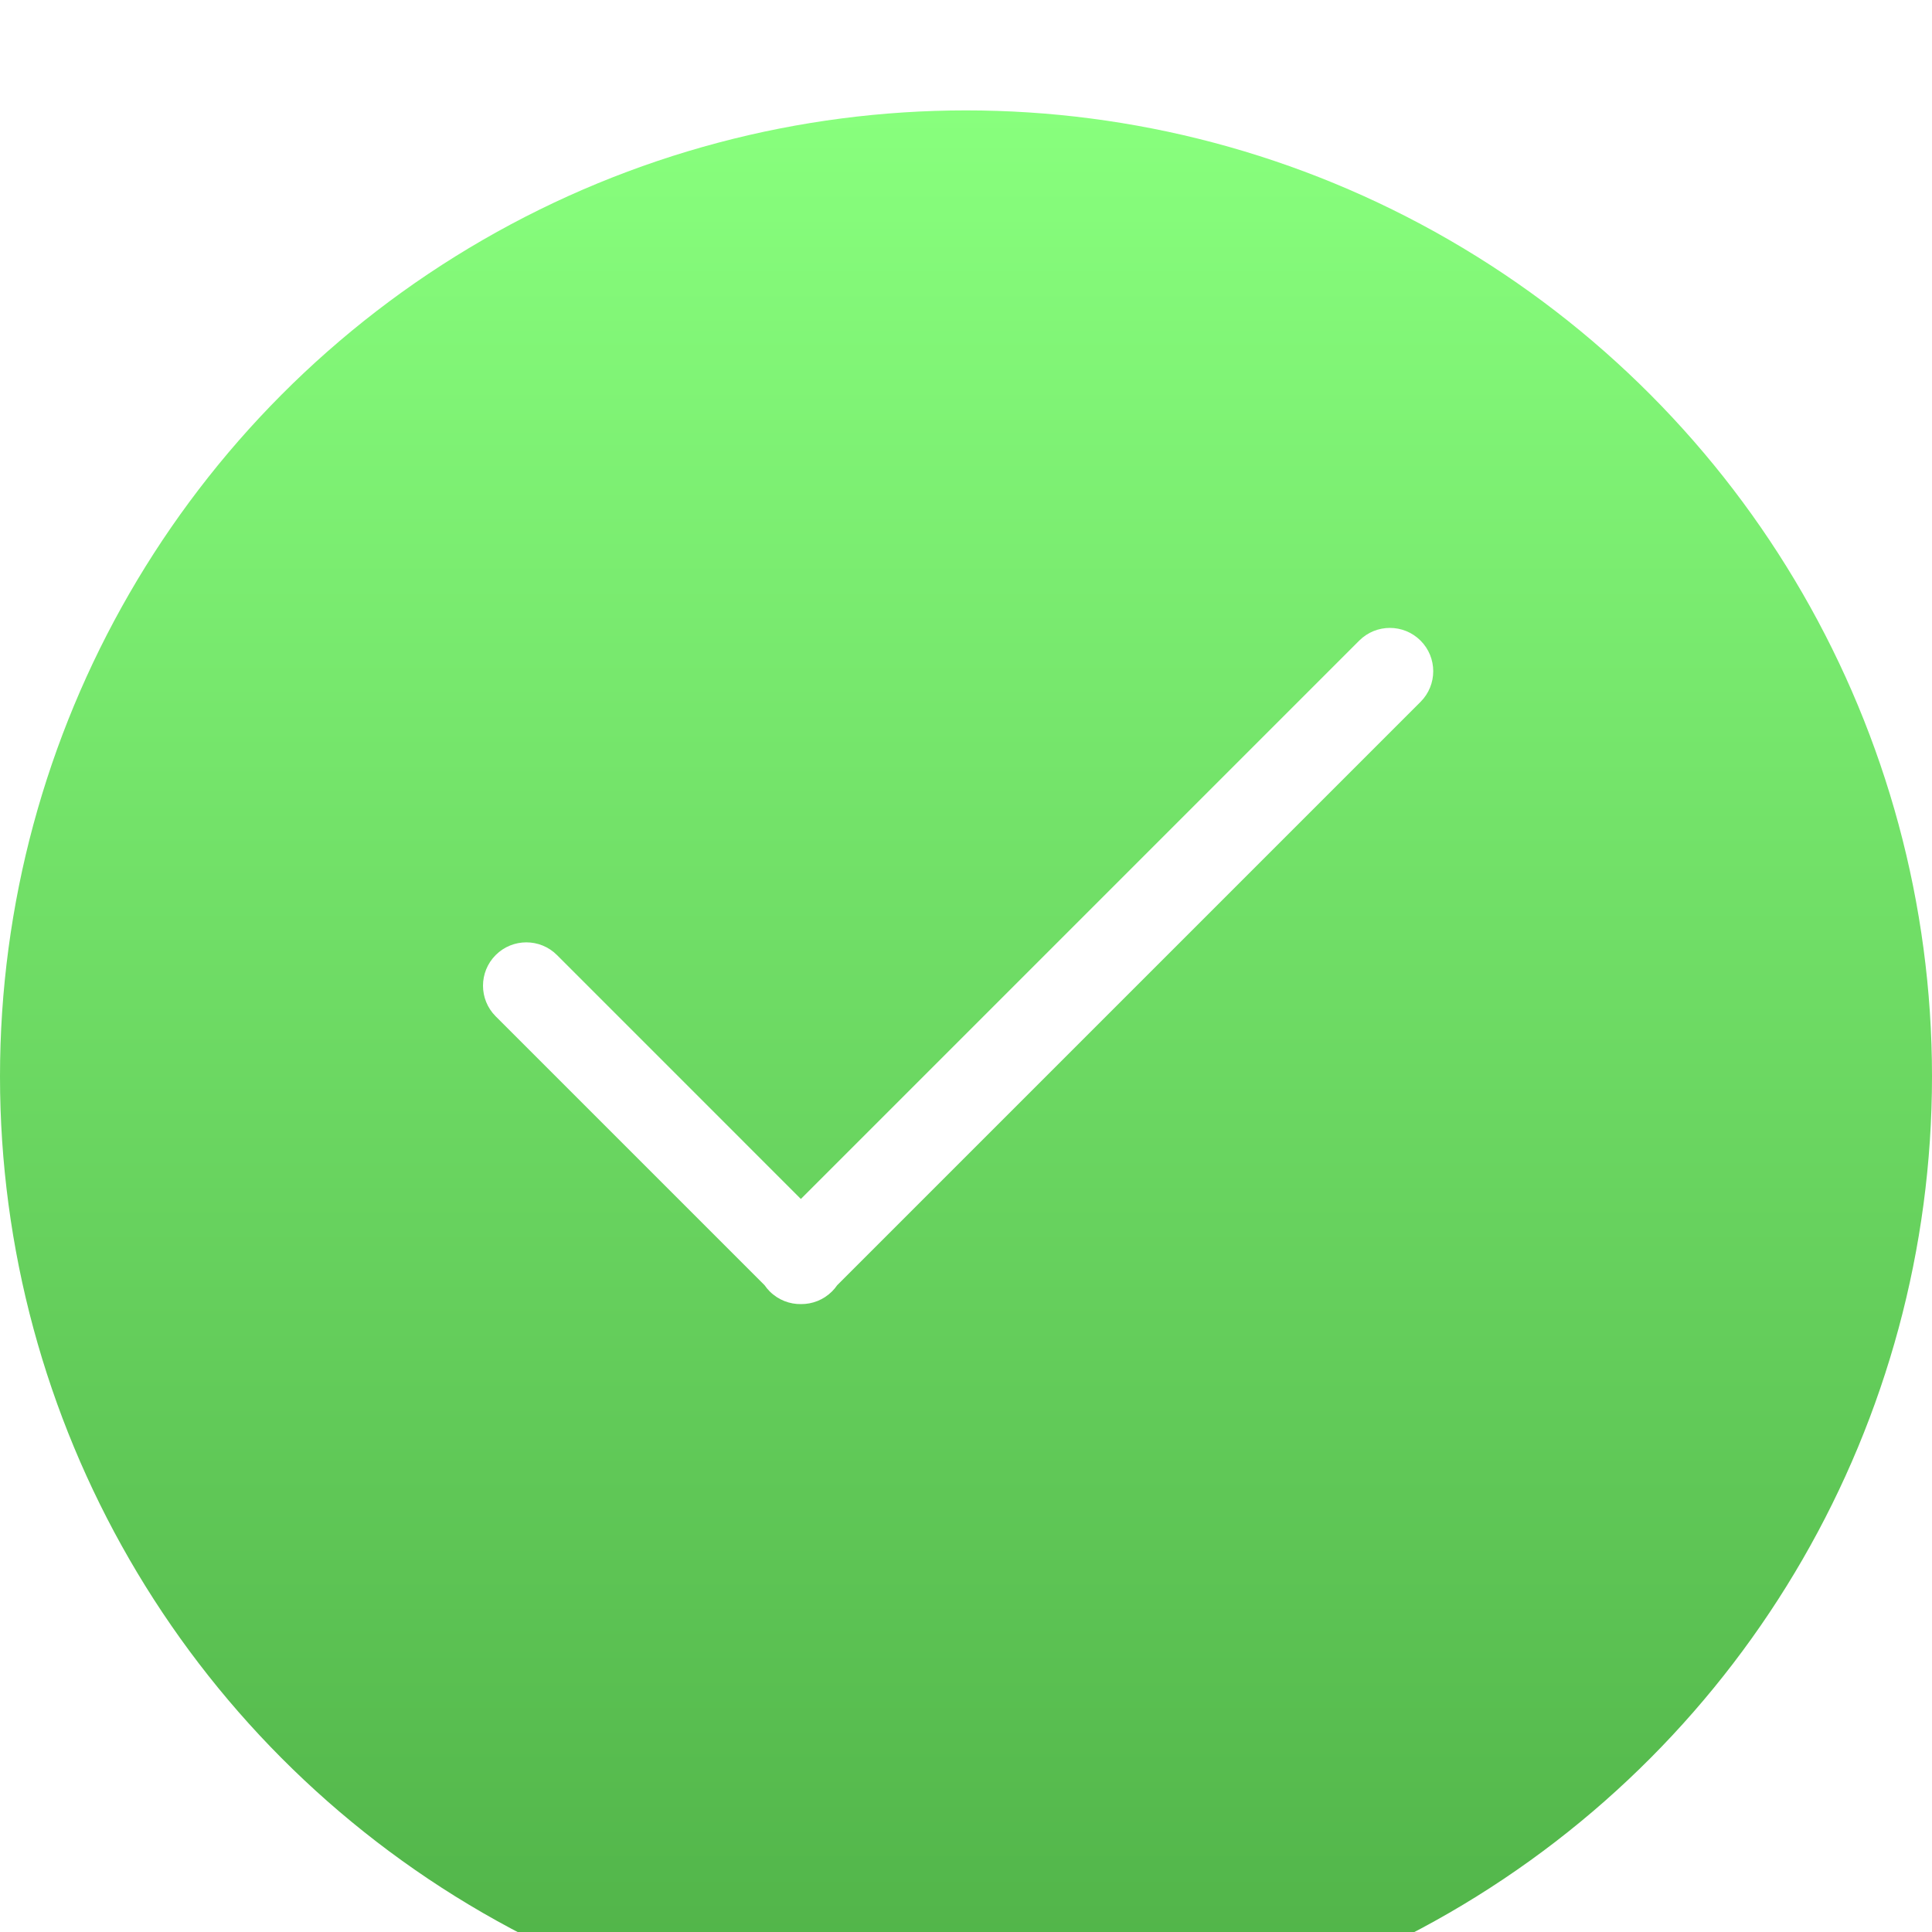
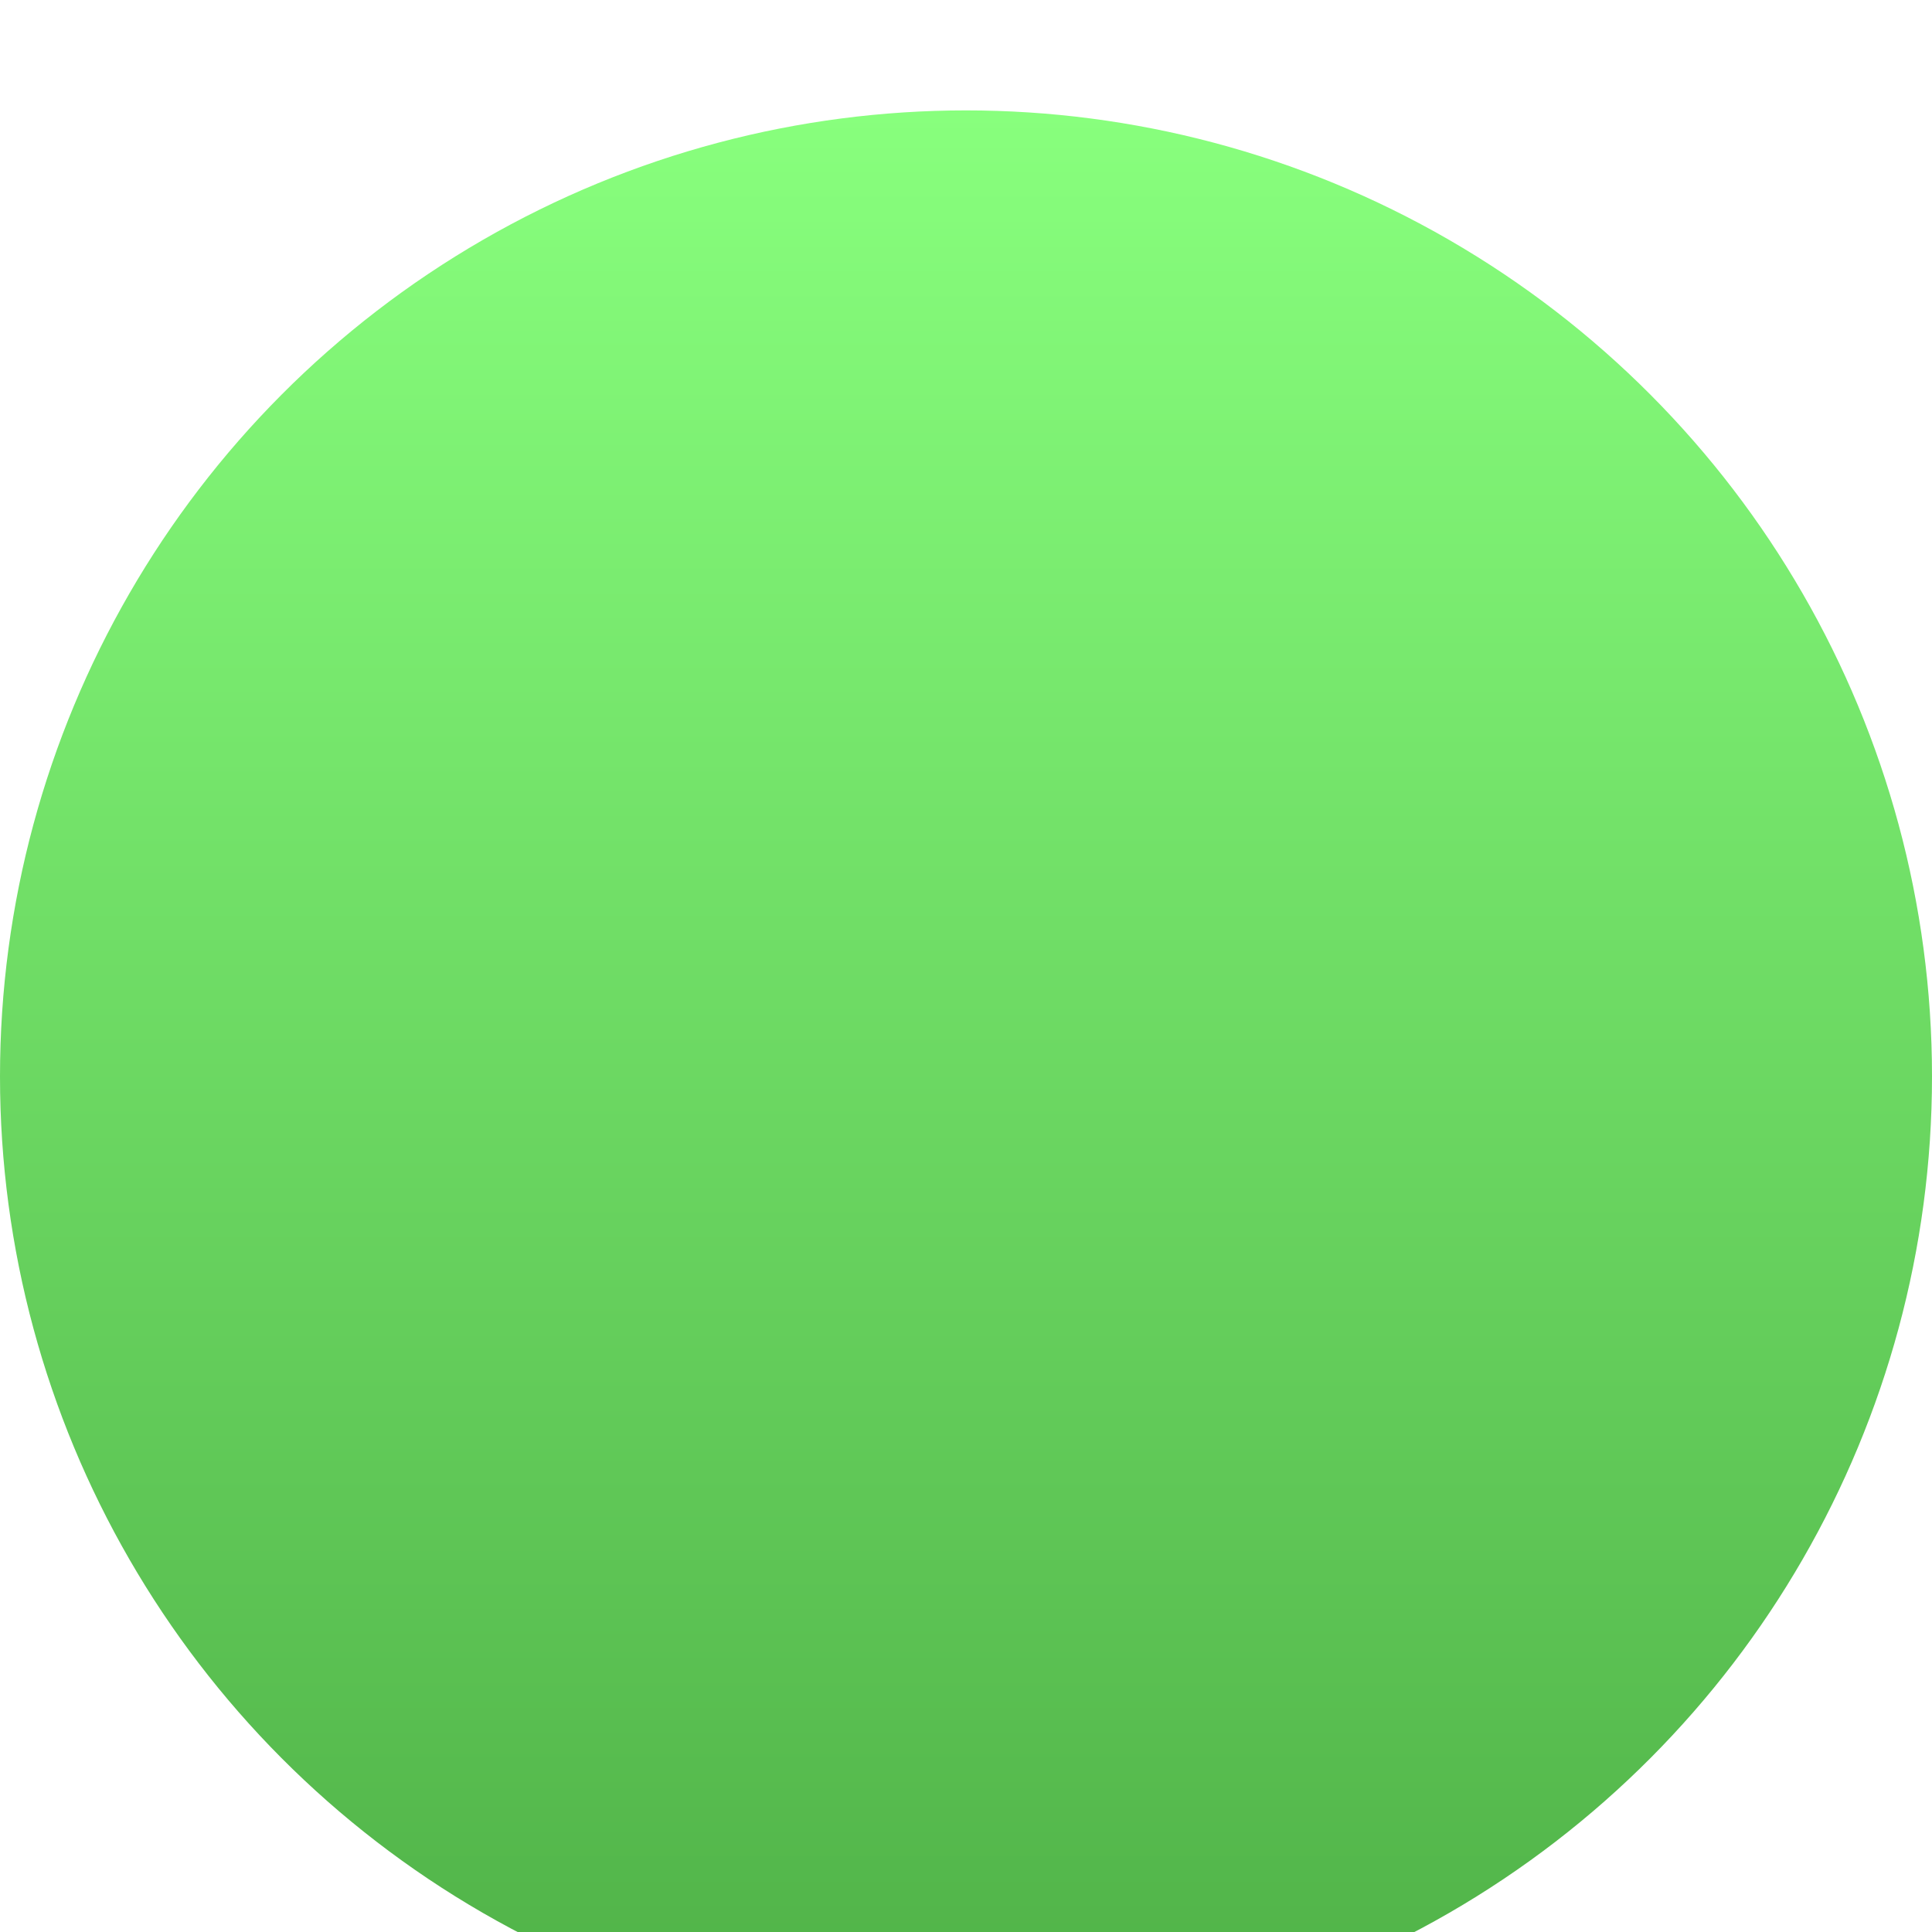
<svg xmlns="http://www.w3.org/2000/svg" width="70" height="70" viewBox="0 0 70 70" fill="none">
  <g filter="url(#filter0_i_1401_373)">
    <circle cx="35" cy="35" r="35" fill="url(#paint0_linear_1401_373)" />
  </g>
-   <path fill-rule="evenodd" clip-rule="evenodd" d="M51.469 23.21C52.082 23.823 52.082 24.817 51.469 25.43L30.331 46.568C30.278 46.646 30.216 46.72 30.146 46.79C29.837 47.099 29.431 47.252 29.026 47.25C28.615 47.257 28.202 47.103 27.888 46.79C27.819 46.72 27.756 46.645 27.703 46.567L17.96 36.824C17.347 36.211 17.347 35.217 17.96 34.603C18.573 33.99 19.567 33.99 20.18 34.603L29.017 43.441L49.248 23.21C49.861 22.597 50.855 22.597 51.469 23.21Z" fill="white" />
  <defs>
    <filter id="filter0_i_1401_373" x="0" y="0" width="70" height="74" filterUnits="userSpaceOnUse" color-interpolation-filters="sRGB">
      <feFlood flood-opacity="0" result="BackgroundImageFix" />
      <feBlend mode="normal" in="SourceGraphic" in2="BackgroundImageFix" result="shape" />
      <feColorMatrix in="SourceAlpha" type="matrix" values="0 0 0 0 0 0 0 0 0 0 0 0 0 0 0 0 0 0 127 0" result="hardAlpha" />
      <feOffset dy="4" />
      <feGaussianBlur stdDeviation="2" />
      <feComposite in2="hardAlpha" operator="arithmetic" k2="-1" k3="1" />
      <feColorMatrix type="matrix" values="0 0 0 0 1 0 0 0 0 0.92 0 0 0 0 0.683 0 0 0 0.25 0" />
      <feBlend mode="normal" in2="shape" result="effect1_innerShadow_1401_373" />
    </filter>
    <linearGradient id="paint0_linear_1401_373" x1="35" y1="0" x2="35" y2="70" gradientUnits="userSpaceOnUse">
      <stop stop-color="#88FF7D" />
      <stop offset="1" stop-color="#4FB147" />
    </linearGradient>
  </defs>
</svg>